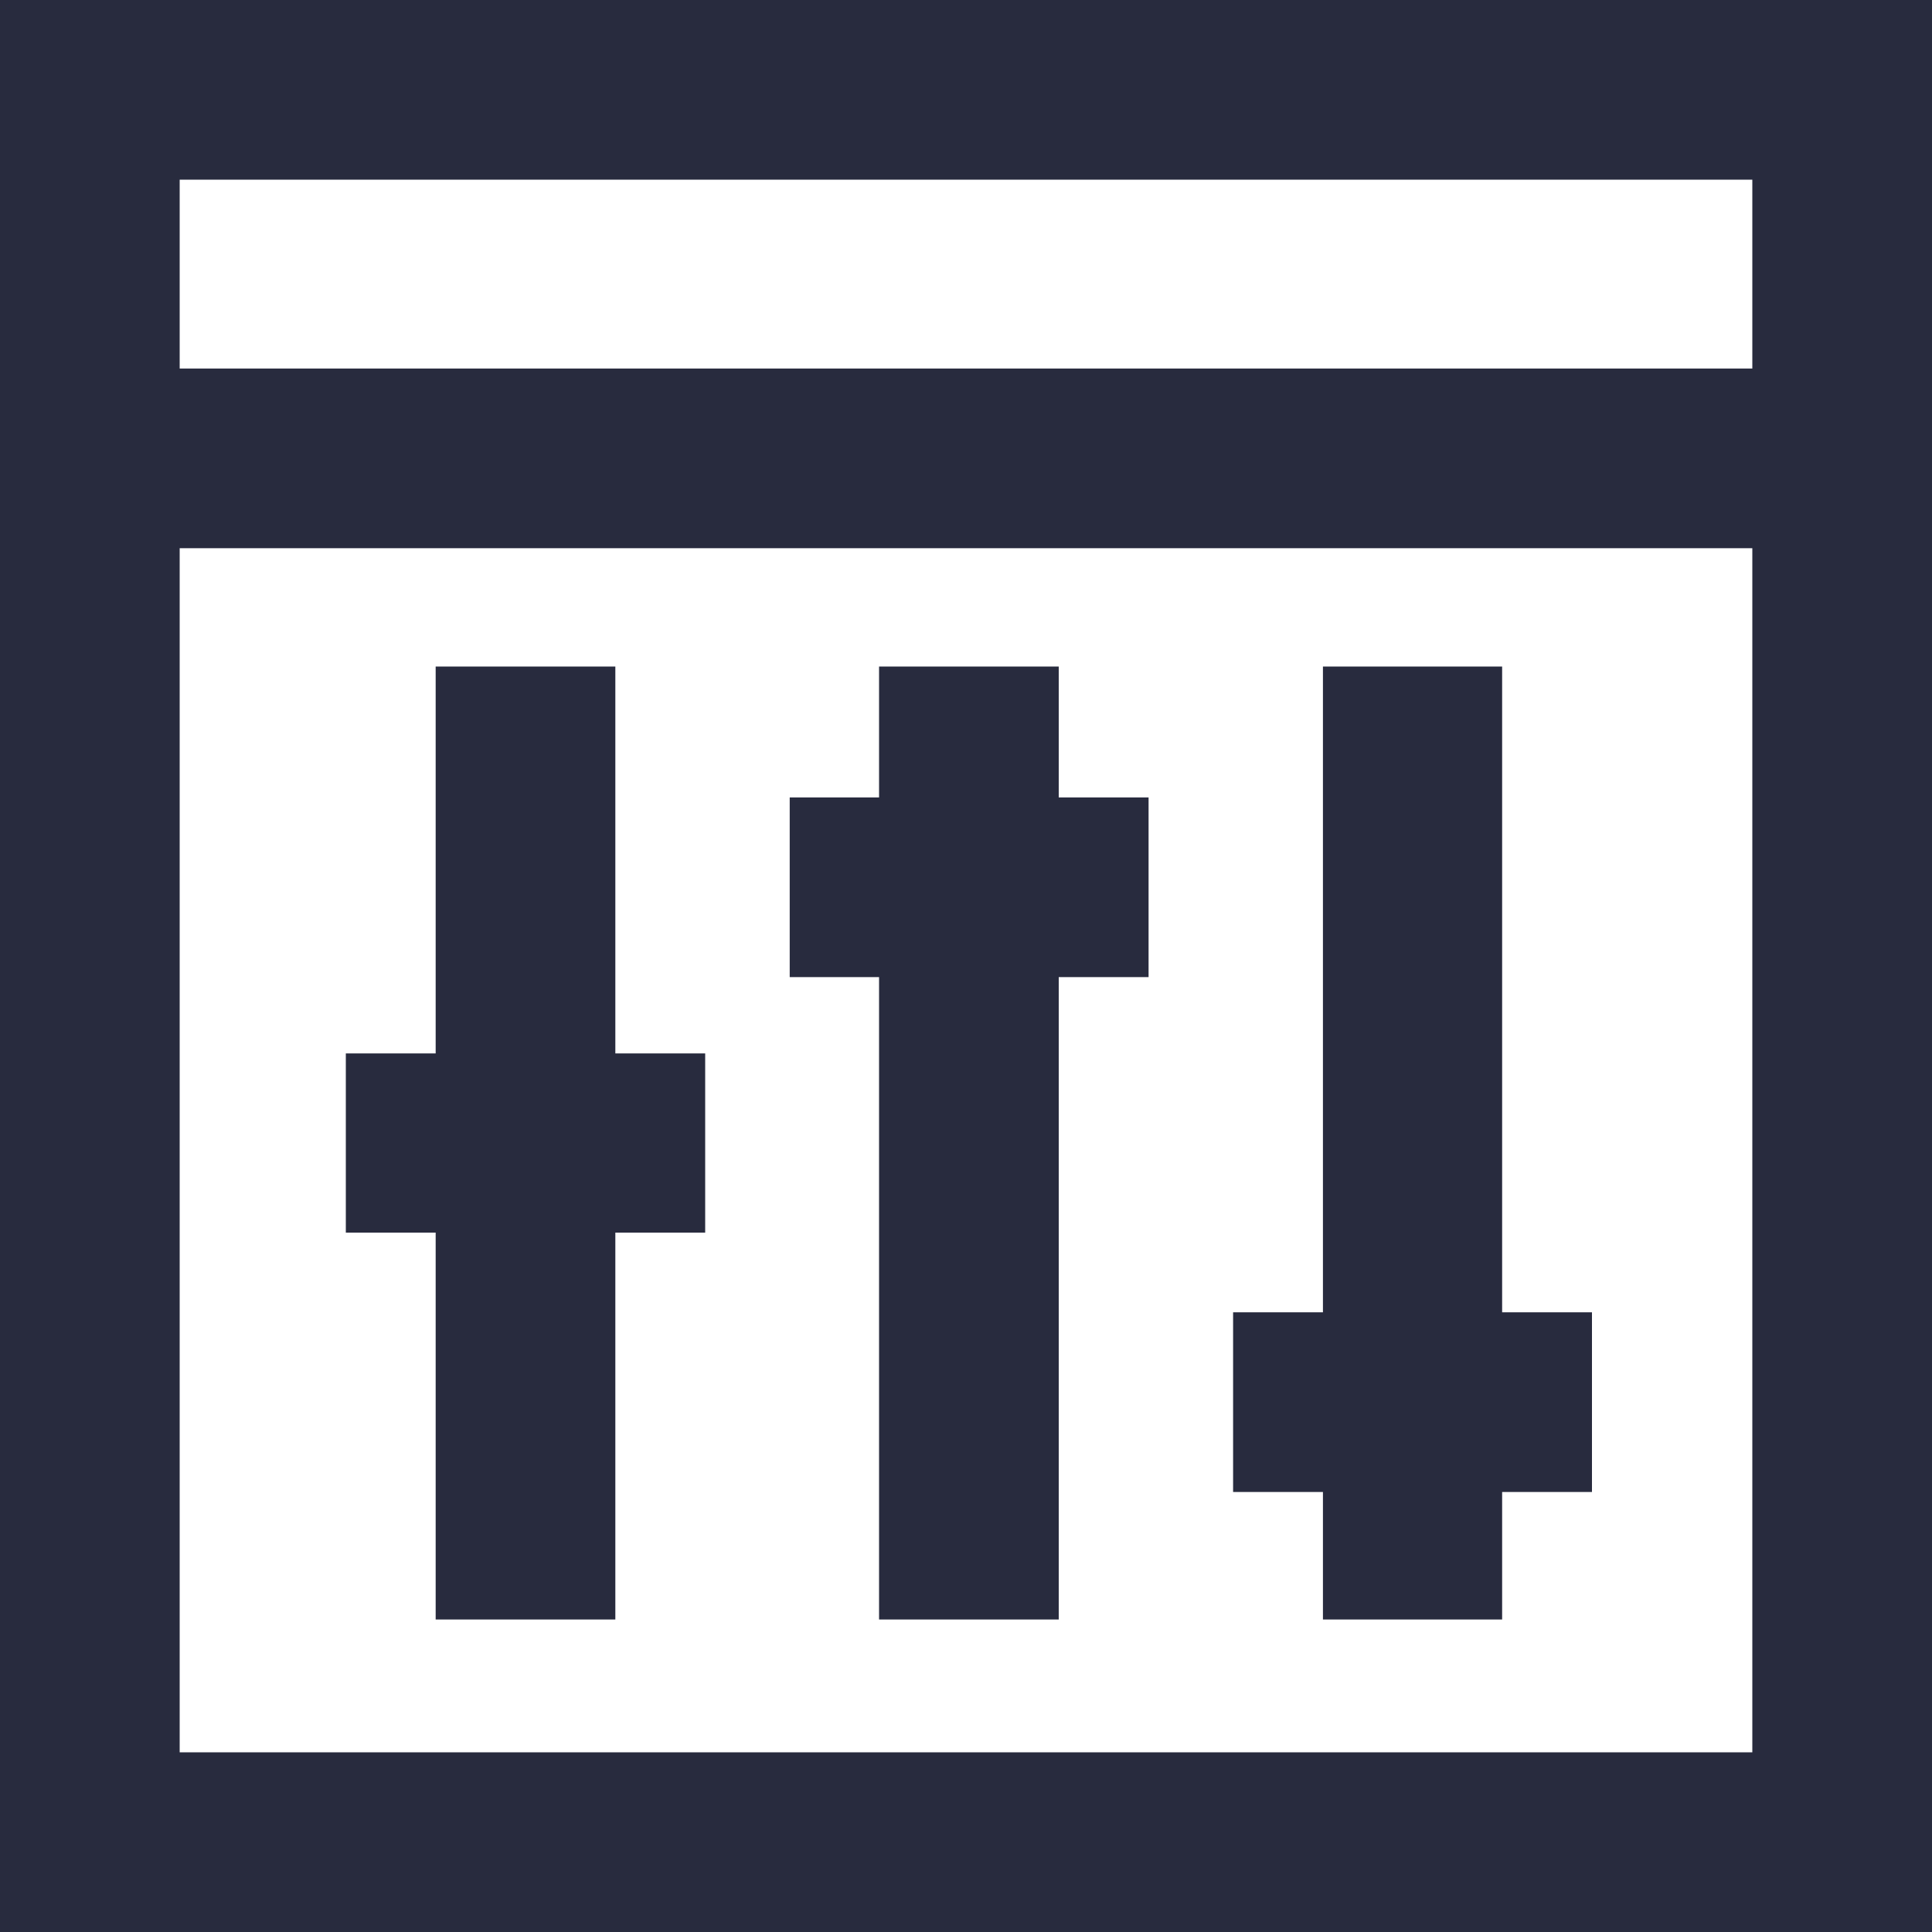
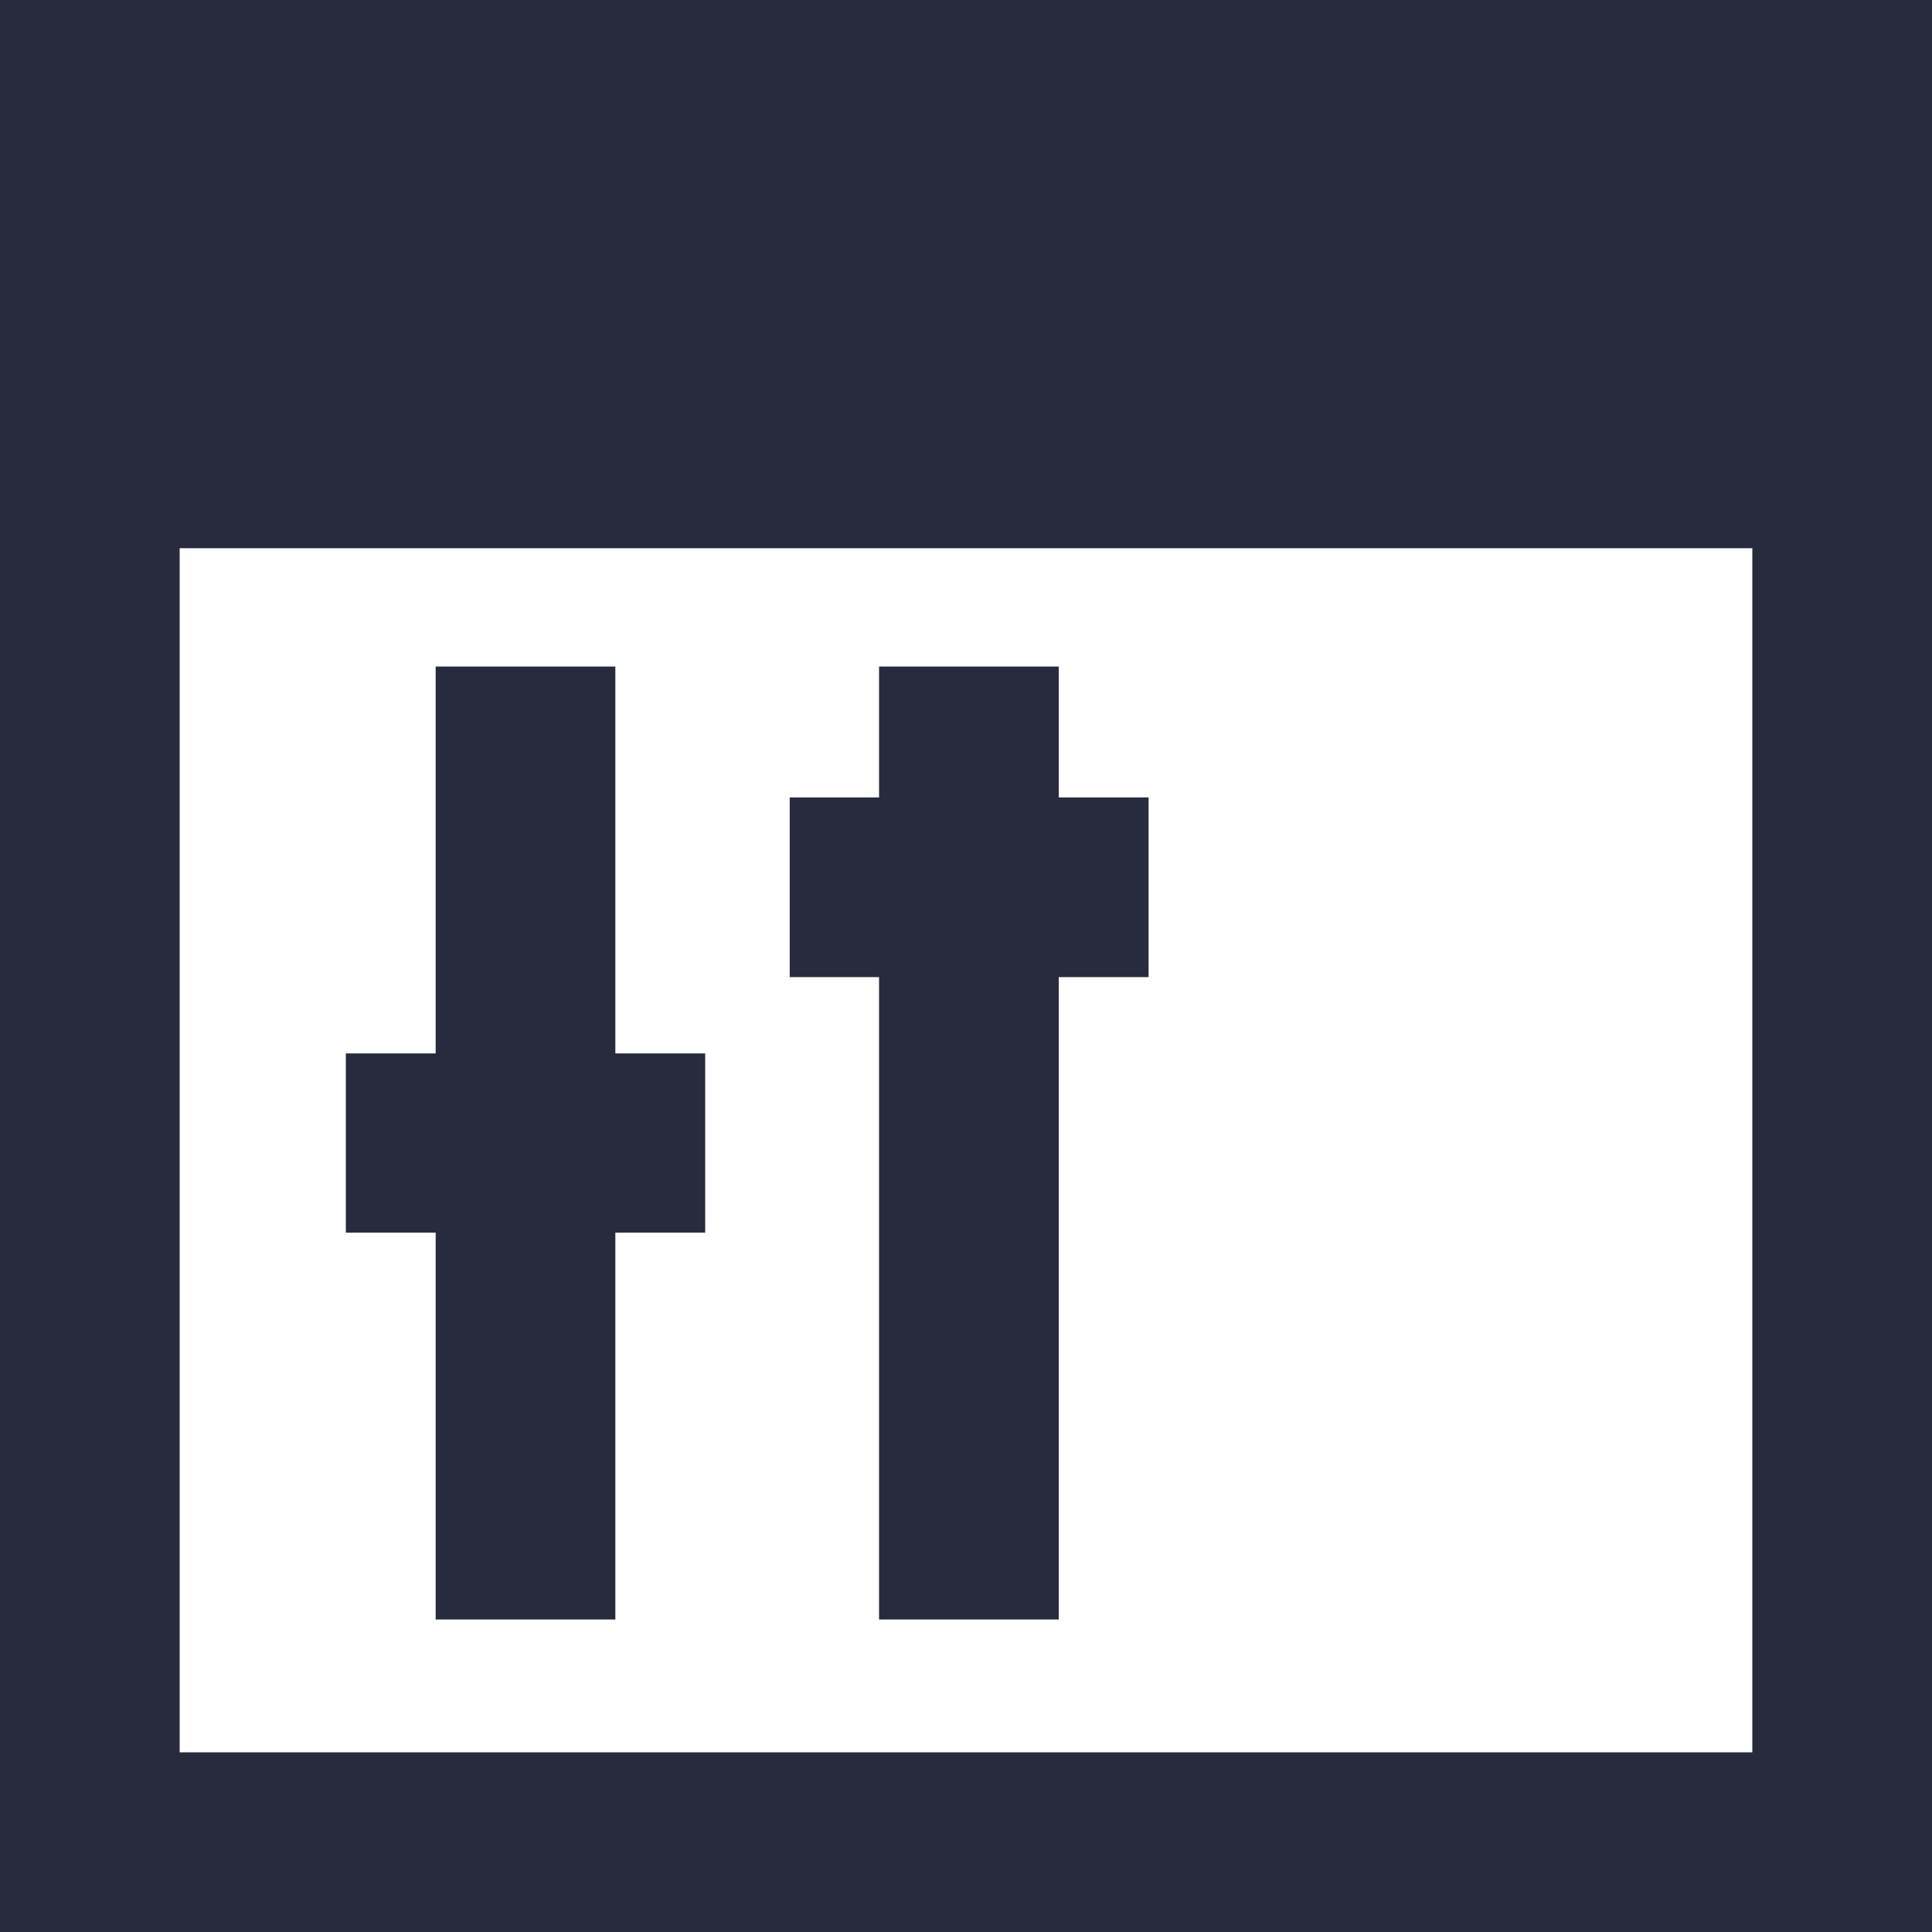
<svg xmlns="http://www.w3.org/2000/svg" id="Layer_1" data-name="Layer 1" width="40" height="40" viewBox="0 0 40 40">
  <defs>
    <style>.cls-1{fill:#282b3e;}</style>
  </defs>
-   <path class="cls-1" d="M0,0V40H40V0ZM36.28,36.28H3.72V11.35H36.28Zm0-28.65H3.72V3.72H36.28Z" />
+   <path class="cls-1" d="M0,0V40H40V0ZM36.28,36.28H3.72V11.35H36.28Zm0-28.65H3.72H36.28Z" />
  <polygon class="cls-1" points="9.02 33.53 12.74 33.53 12.74 25.52 14.6 25.52 14.6 21.81 12.74 21.81 12.74 13.8 9.02 13.8 9.02 21.81 7.16 21.81 7.16 25.52 9.02 25.52 9.02 33.53" />
  <polygon class="cls-1" points="18.2 33.53 21.92 33.53 21.92 20.23 23.78 20.23 23.78 16.51 21.92 16.51 21.92 13.8 18.2 13.8 18.2 16.51 16.35 16.51 16.35 20.23 18.2 20.23 18.2 33.53" />
-   <polygon class="cls-1" points="27.39 33.53 31.1 33.53 31.1 30.89 32.96 30.89 32.96 27.17 31.1 27.17 31.1 13.8 27.39 13.8 27.39 27.17 25.53 27.17 25.53 30.89 27.39 30.89 27.39 33.53" />
</svg>